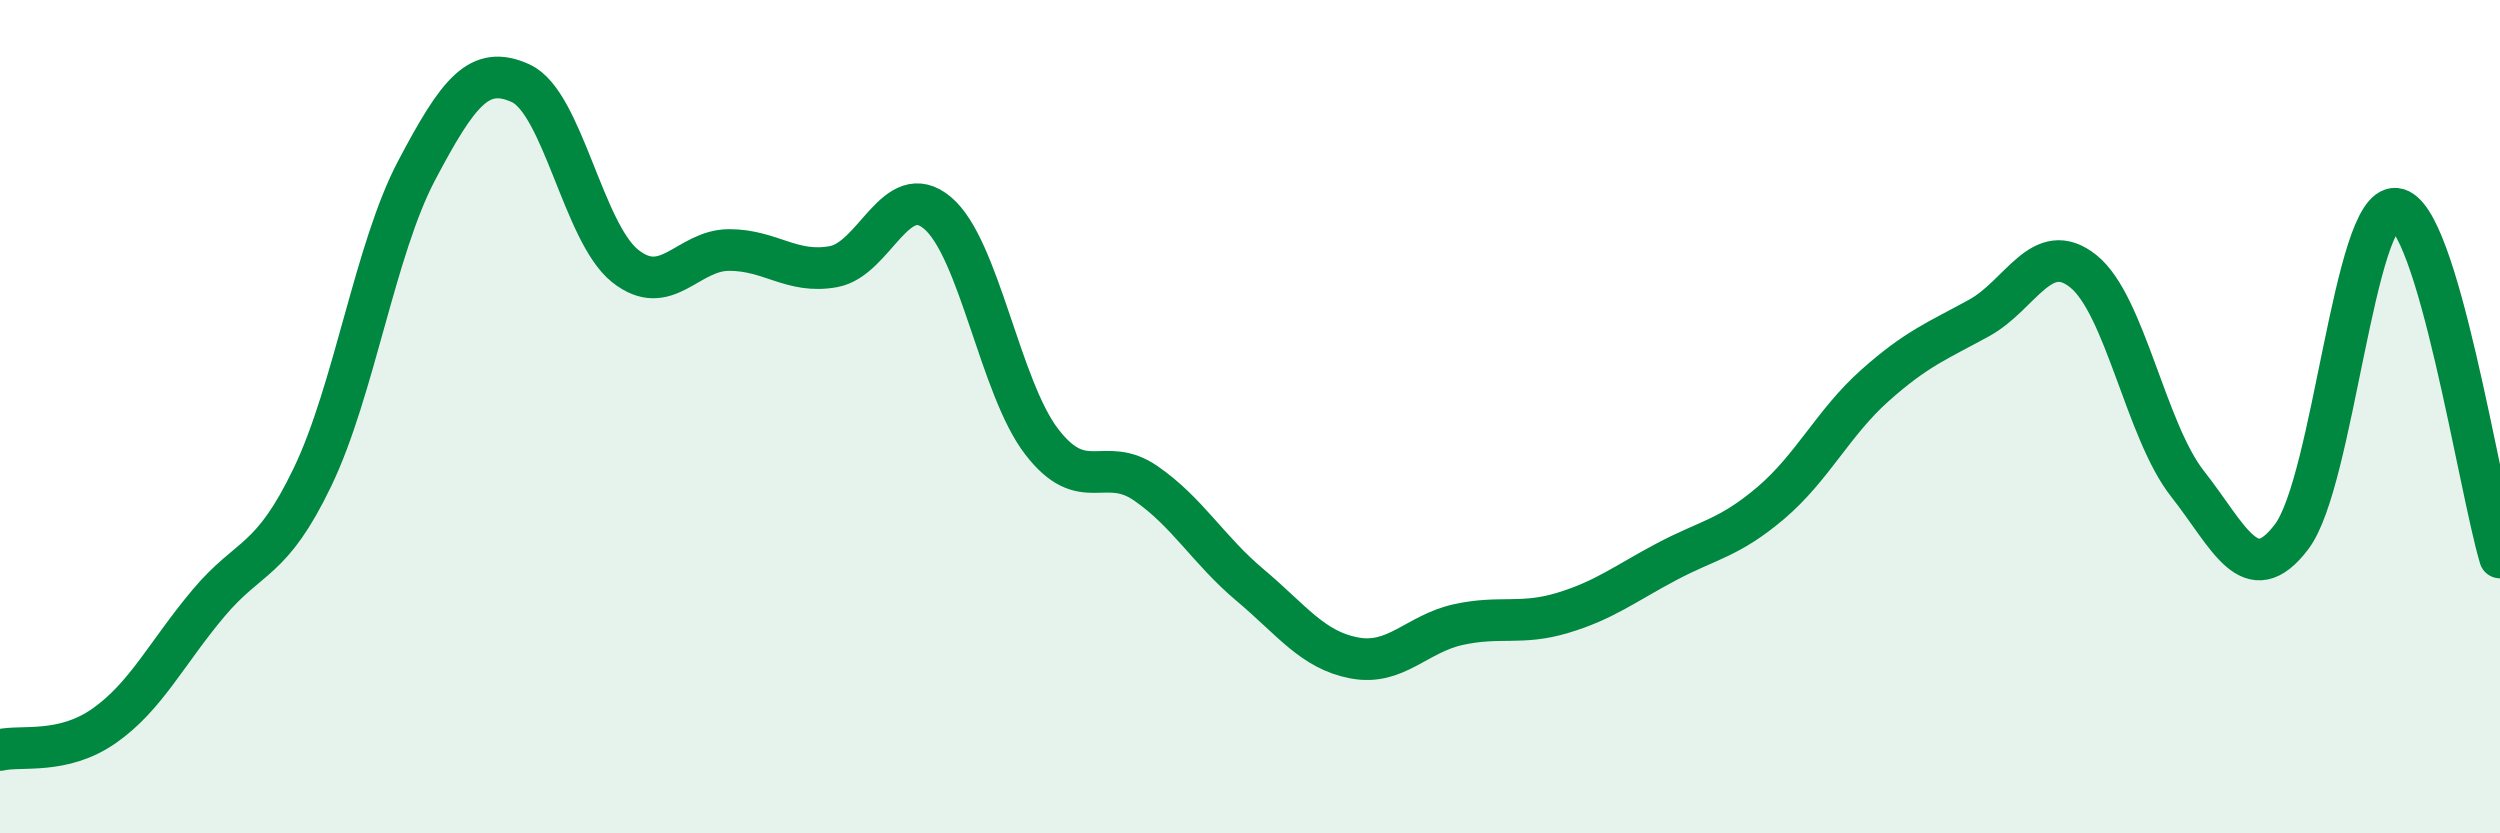
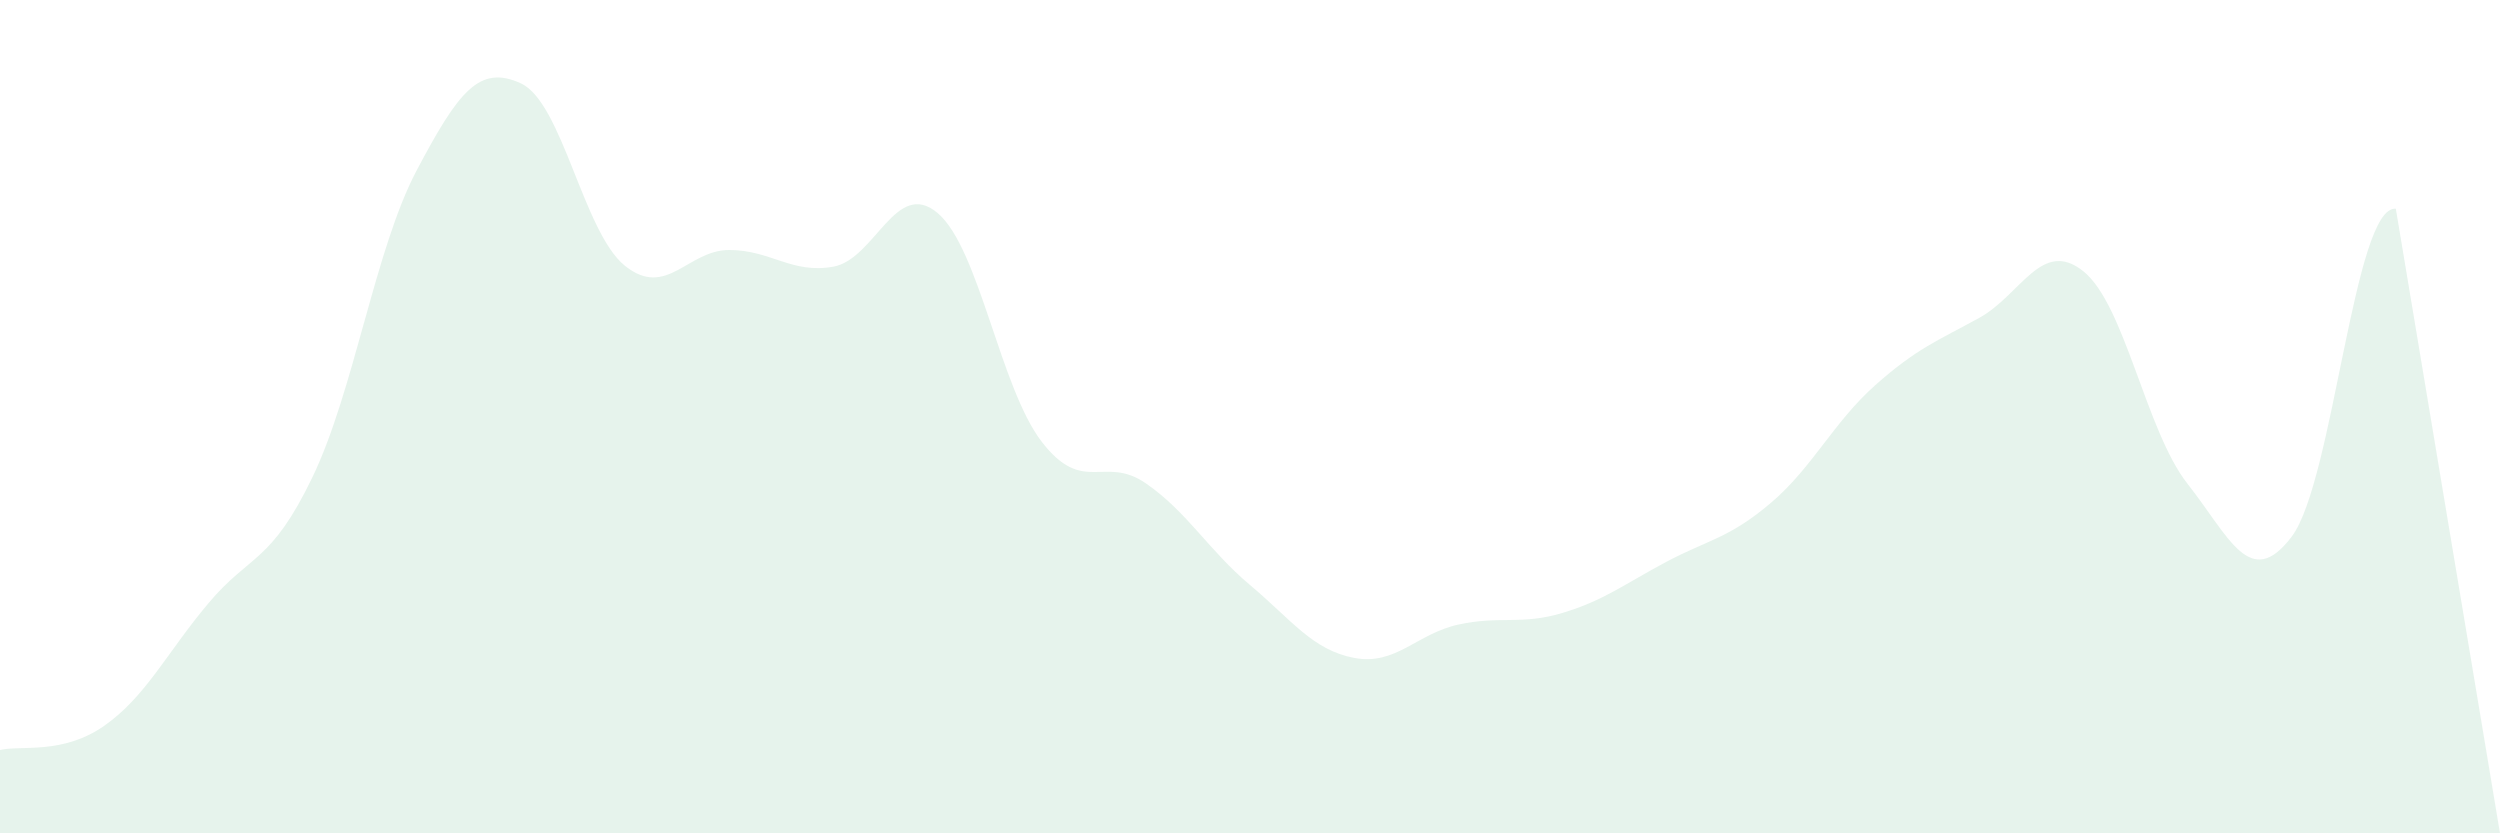
<svg xmlns="http://www.w3.org/2000/svg" width="60" height="20" viewBox="0 0 60 20">
-   <path d="M 0,18 C 0.5,17.88 1.5,18.12 2.5,17.42 C 3.5,16.72 4,15.67 5,14.48 C 6,13.29 6.5,13.53 7.5,11.45 C 8.5,9.37 9,5.98 10,4.09 C 11,2.2 11.5,1.54 12.5,2 C 13.5,2.46 14,5.58 15,6.38 C 16,7.18 16.5,6 17.5,6 C 18.5,6 19,6.58 20,6.4 C 21,6.22 21.5,4.27 22.5,5.11 C 23.5,5.95 24,9.3 25,10.6 C 26,11.9 26.5,10.91 27.5,11.6 C 28.5,12.29 29,13.2 30,14.04 C 31,14.88 31.5,15.6 32.5,15.79 C 33.5,15.98 34,15.21 35,14.99 C 36,14.77 36.5,15.01 37.5,14.71 C 38.5,14.41 39,14.01 40,13.48 C 41,12.95 41.5,12.92 42.5,12.07 C 43.5,11.22 44,10.14 45,9.25 C 46,8.36 46.5,8.18 47.5,7.63 C 48.5,7.08 49,5.71 50,6.51 C 51,7.31 51.5,10.34 52.5,11.61 C 53.5,12.88 54,14.2 55,12.88 C 56,11.56 56.5,4.91 57.5,5.01 C 58.5,5.11 59.5,11.71 60,13.38L60 20L0 20Z" fill="#008740" opacity="0.1" stroke-linecap="round" stroke-linejoin="round" />
-   <path d="M 0,18 C 0.5,17.88 1.5,18.12 2.5,17.42 C 3.5,16.72 4,15.67 5,14.48 C 6,13.29 6.5,13.53 7.5,11.45 C 8.5,9.37 9,5.98 10,4.09 C 11,2.2 11.5,1.54 12.5,2 C 13.5,2.46 14,5.58 15,6.38 C 16,7.18 16.5,6 17.5,6 C 18.5,6 19,6.58 20,6.4 C 21,6.22 21.5,4.27 22.5,5.11 C 23.5,5.95 24,9.3 25,10.6 C 26,11.9 26.5,10.91 27.5,11.6 C 28.5,12.29 29,13.2 30,14.04 C 31,14.88 31.5,15.6 32.5,15.79 C 33.5,15.98 34,15.21 35,14.99 C 36,14.77 36.5,15.01 37.5,14.71 C 38.5,14.41 39,14.01 40,13.48 C 41,12.95 41.5,12.92 42.5,12.07 C 43.5,11.22 44,10.14 45,9.25 C 46,8.36 46.5,8.18 47.5,7.63 C 48.5,7.08 49,5.71 50,6.51 C 51,7.31 51.5,10.34 52.5,11.61 C 53.5,12.88 54,14.2 55,12.88 C 56,11.56 56.5,4.91 57.5,5.01 C 58.5,5.11 59.5,11.71 60,13.38" stroke="#008740" stroke-width="1" fill="none" stroke-linecap="round" stroke-linejoin="round" />
+   <path d="M 0,18 C 0.5,17.88 1.5,18.12 2.5,17.42 C 3.5,16.72 4,15.67 5,14.48 C 6,13.29 6.5,13.53 7.5,11.45 C 8.5,9.37 9,5.98 10,4.09 C 11,2.2 11.5,1.54 12.5,2 C 13.5,2.46 14,5.58 15,6.38 C 16,7.18 16.5,6 17.5,6 C 18.5,6 19,6.58 20,6.4 C 21,6.22 21.5,4.27 22.5,5.11 C 23.5,5.95 24,9.3 25,10.6 C 26,11.9 26.5,10.91 27.5,11.6 C 28.5,12.29 29,13.2 30,14.04 C 31,14.88 31.5,15.6 32.5,15.79 C 33.5,15.98 34,15.21 35,14.99 C 36,14.77 36.5,15.01 37.5,14.71 C 38.5,14.41 39,14.01 40,13.48 C 41,12.95 41.5,12.92 42.5,12.07 C 43.5,11.22 44,10.14 45,9.25 C 46,8.36 46.5,8.18 47.5,7.63 C 48.5,7.08 49,5.71 50,6.51 C 51,7.31 51.5,10.34 52.5,11.61 C 53.5,12.88 54,14.2 55,12.88 C 56,11.56 56.5,4.91 57.5,5.01 L60 20L0 20Z" fill="#008740" opacity="0.1" stroke-linecap="round" stroke-linejoin="round" />
</svg>